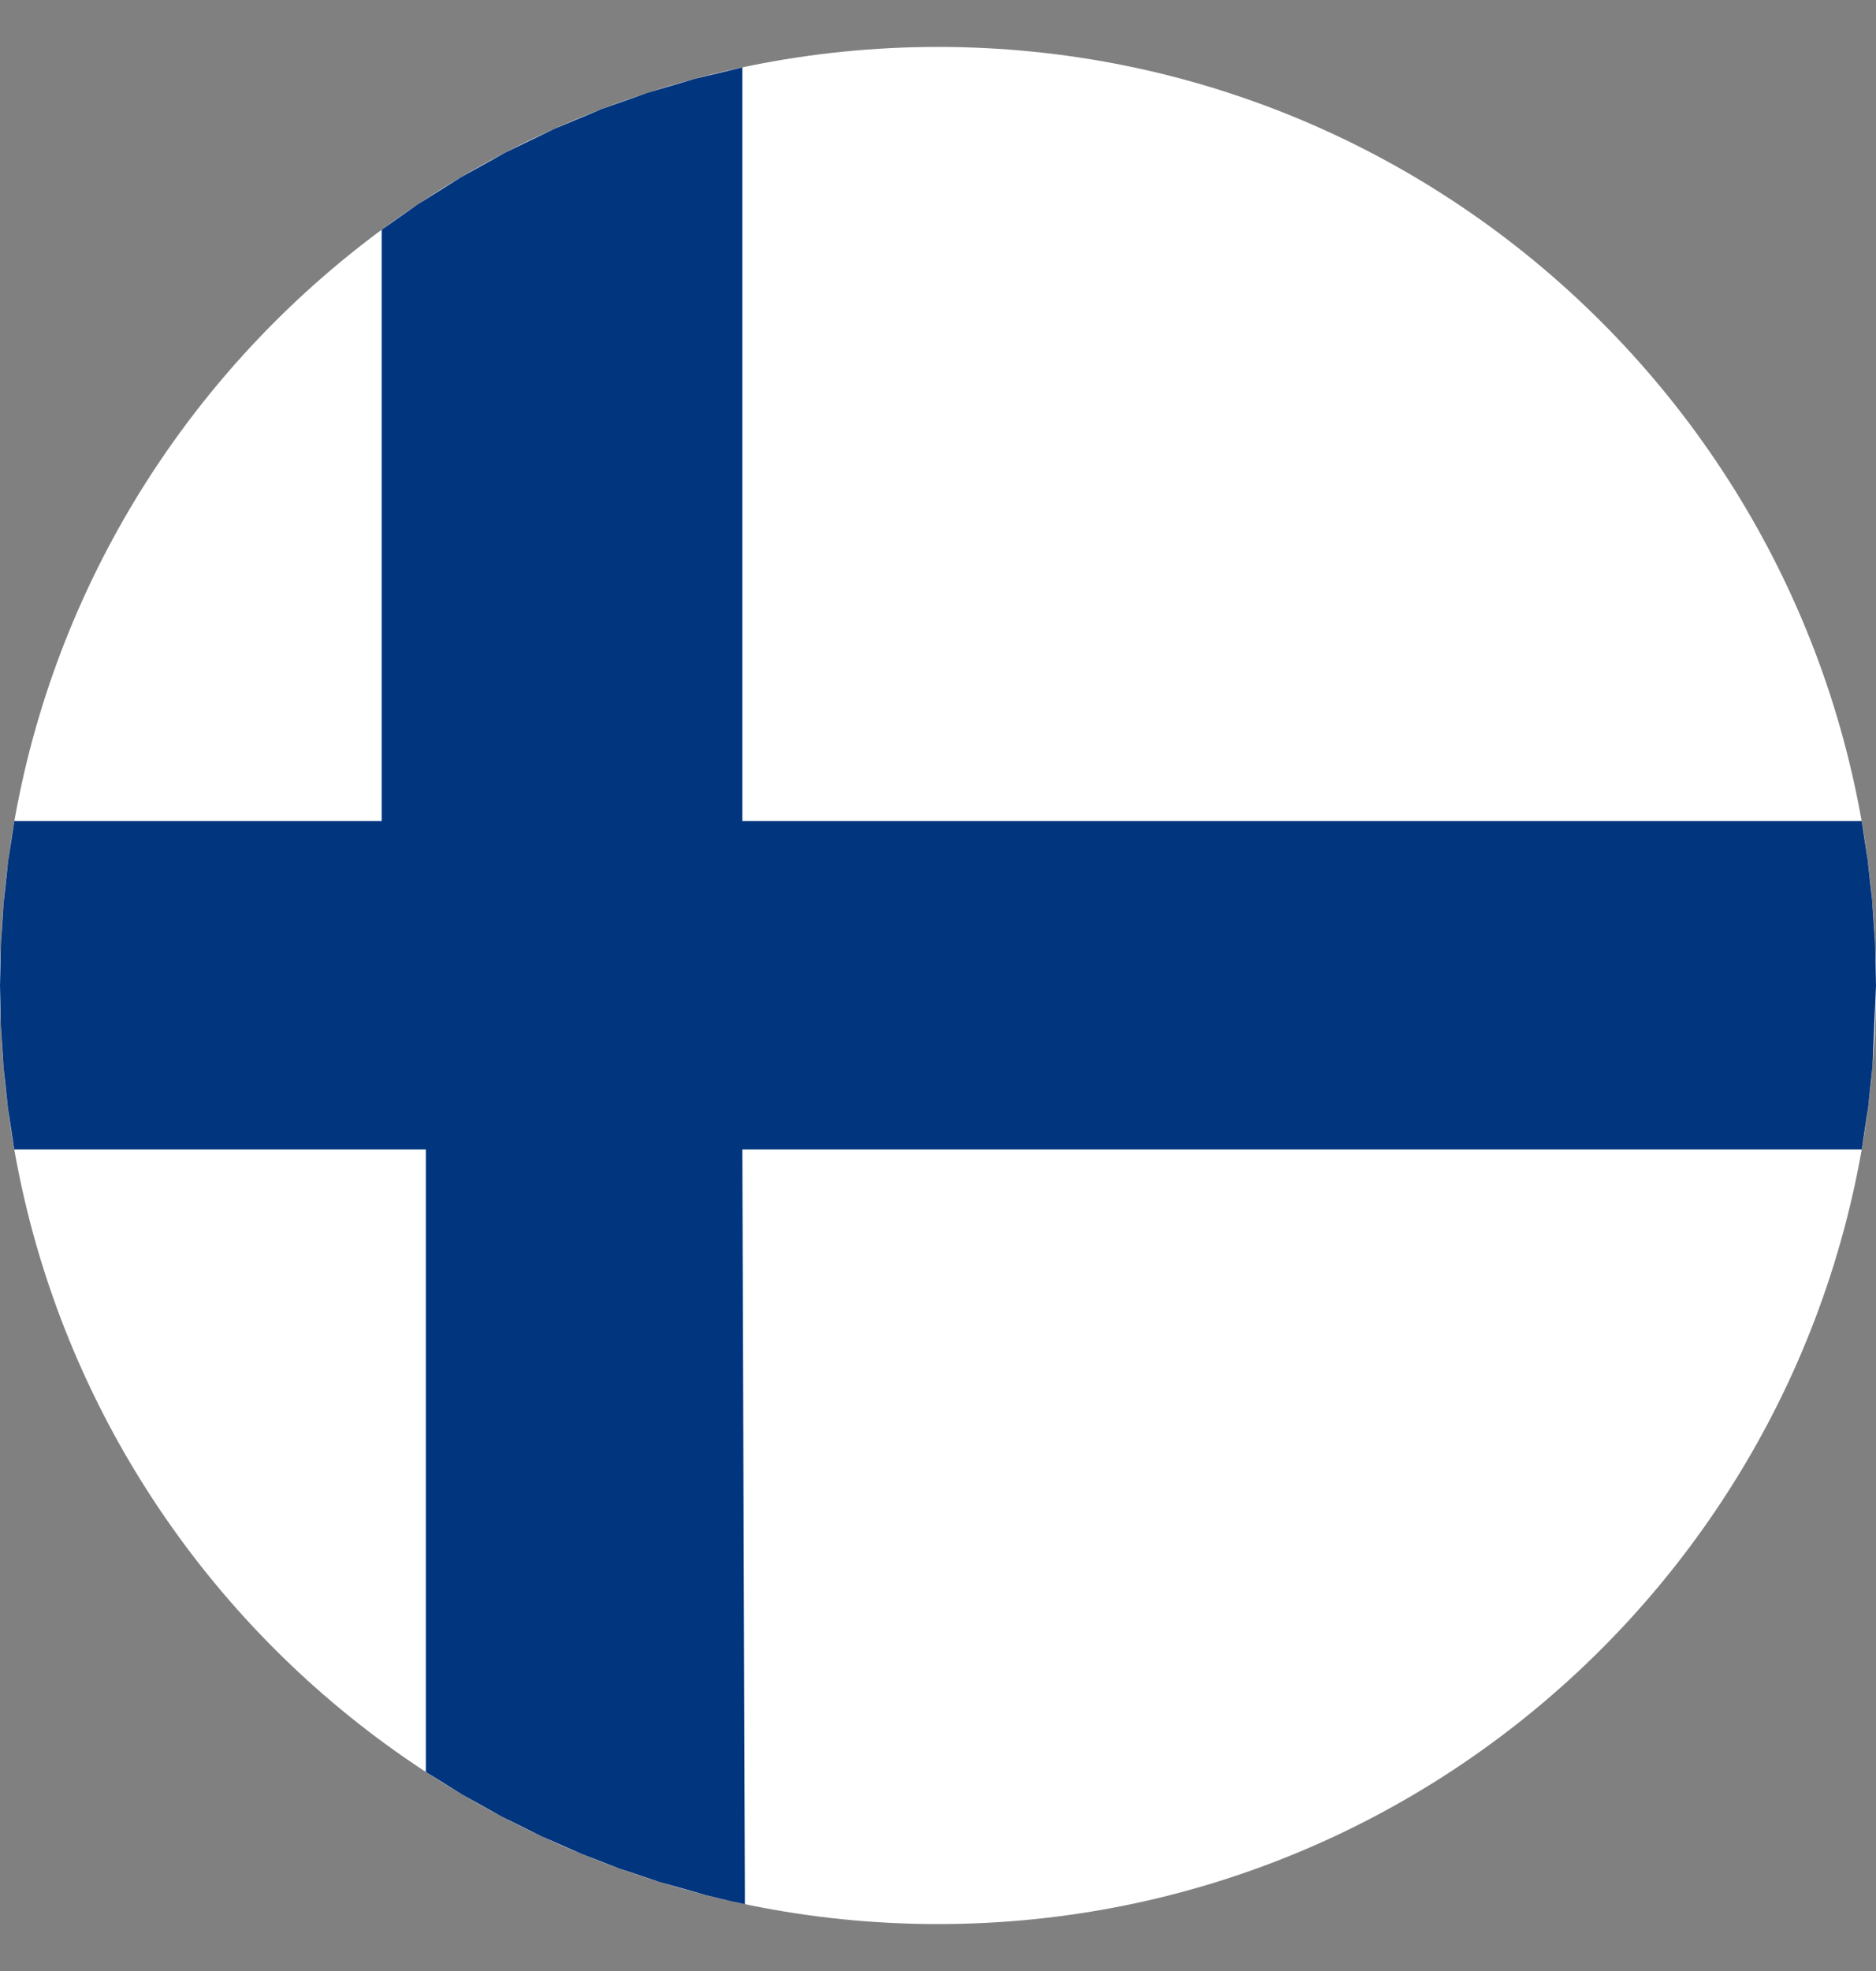
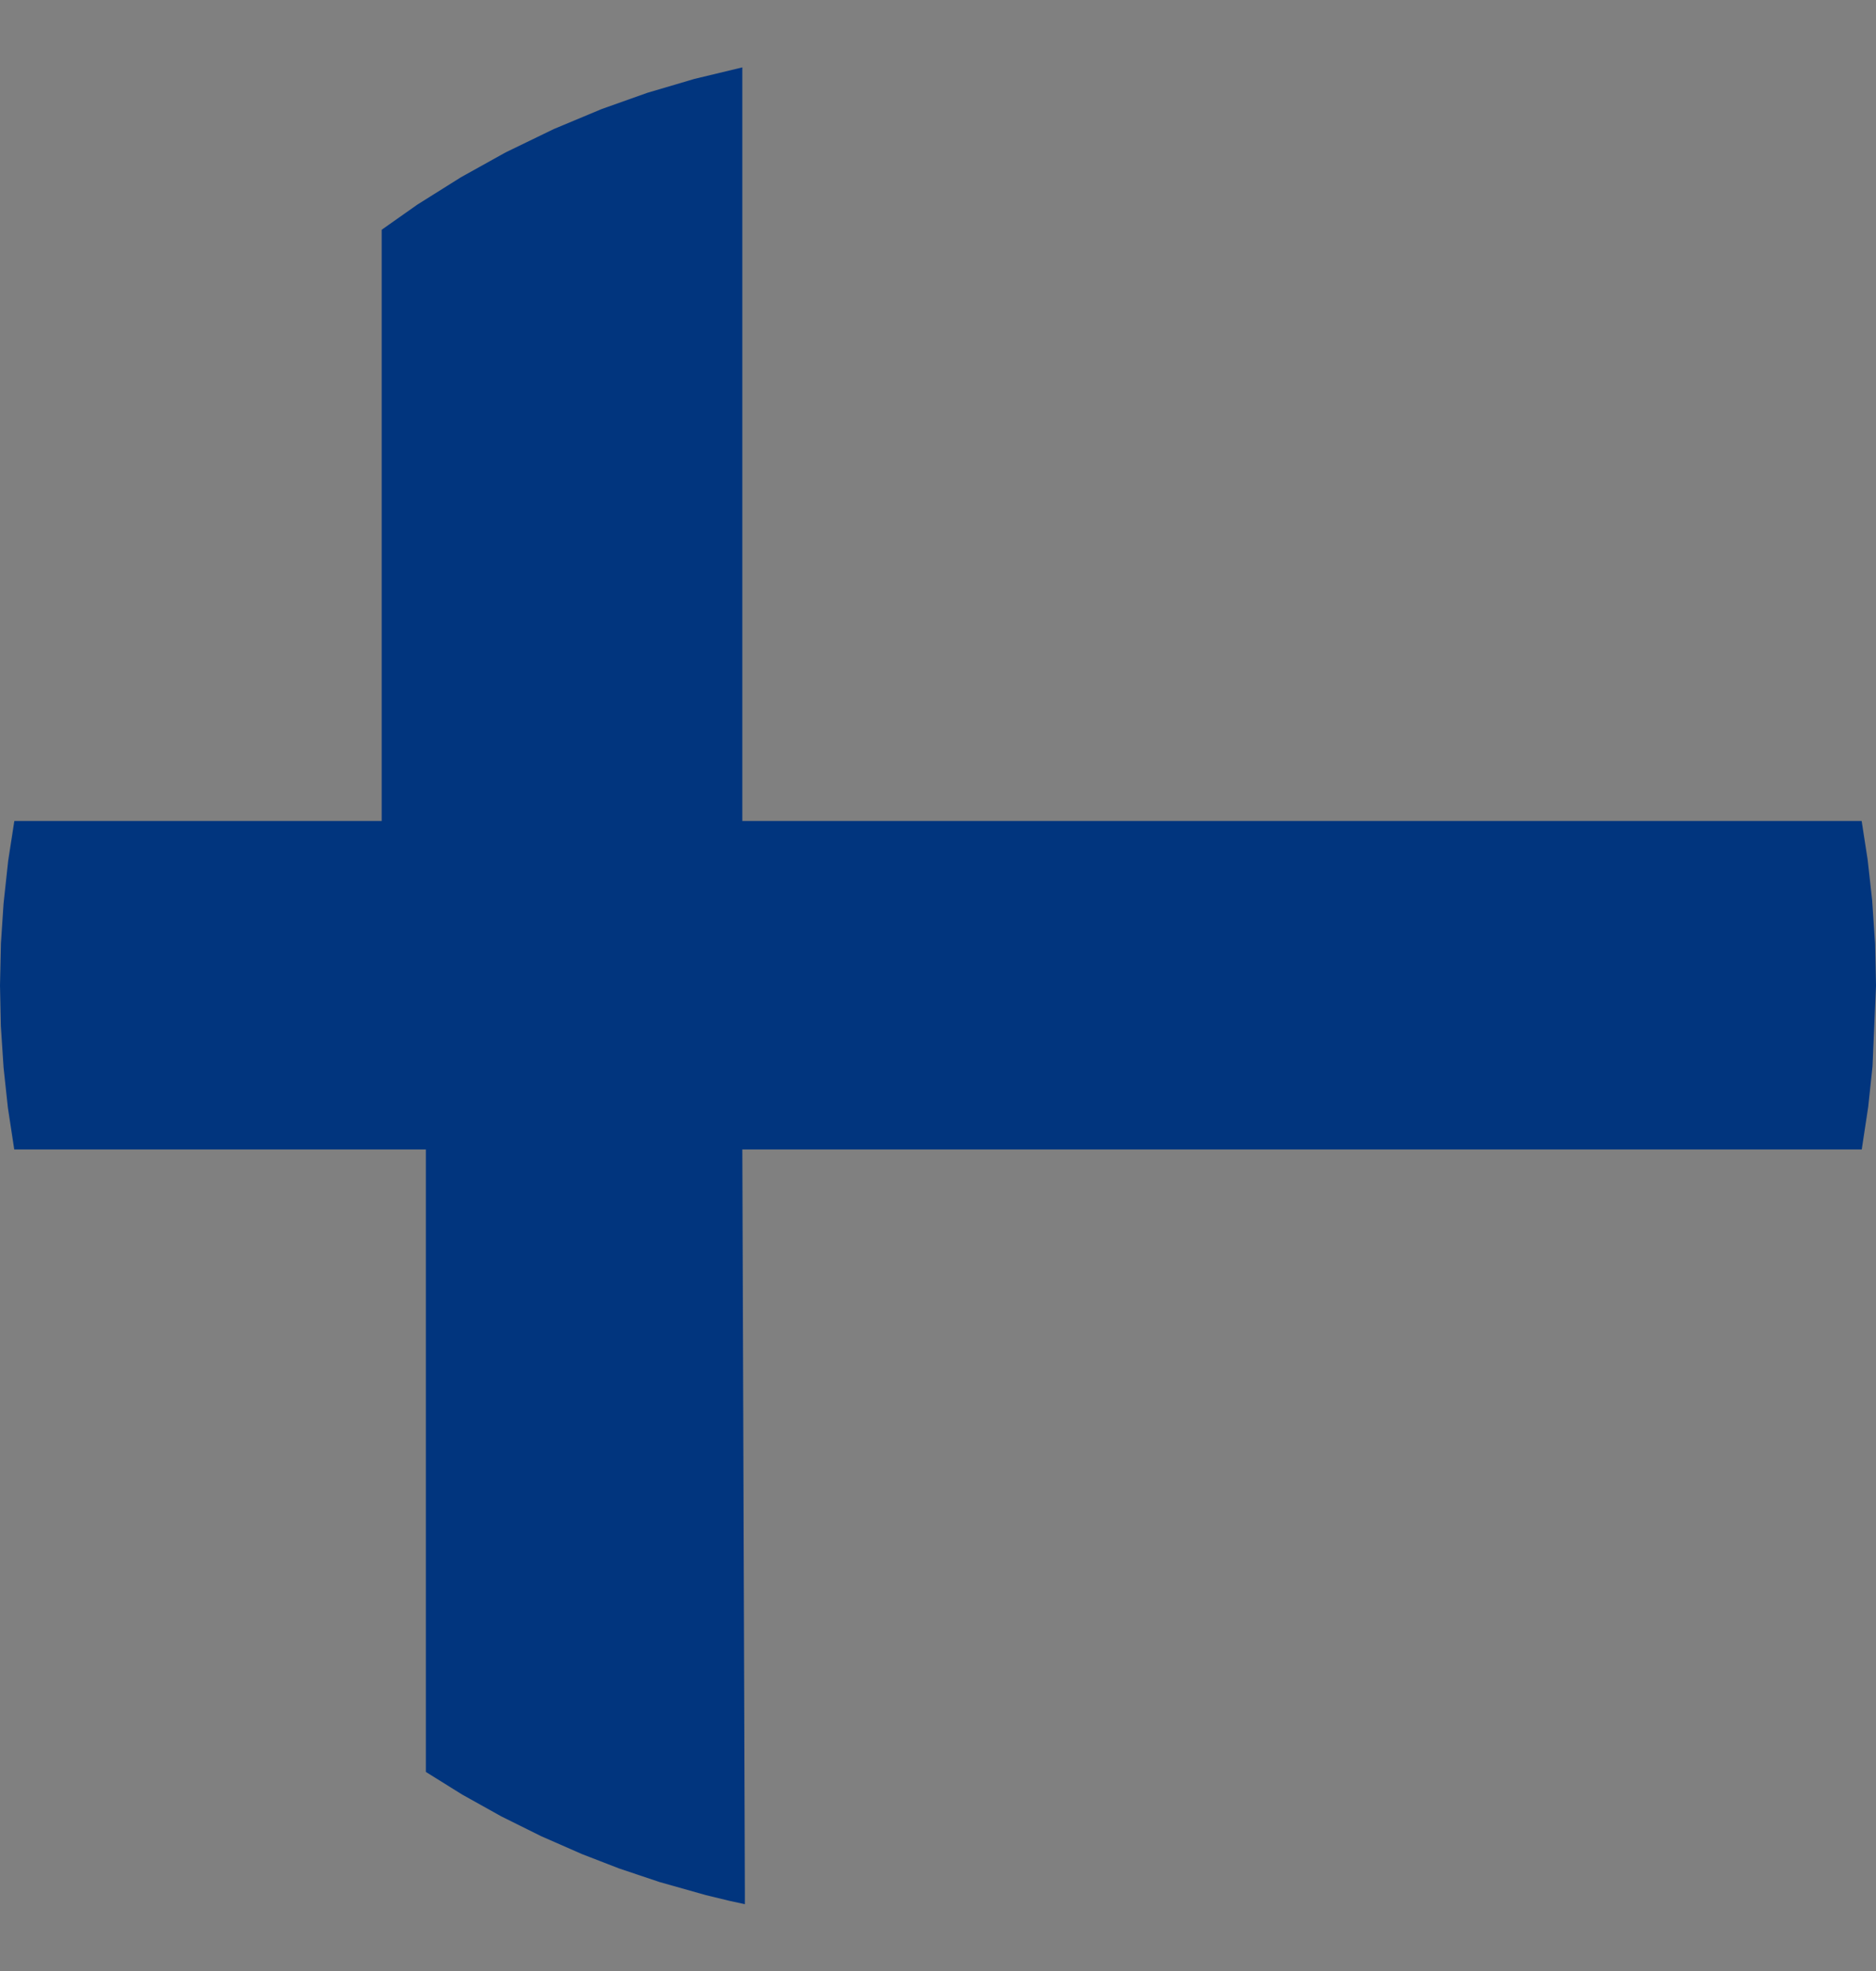
<svg xmlns="http://www.w3.org/2000/svg" width="20" height="21" viewBox="0 0 20 21" fill="none">
  <rect x="0" y="0" width="20" height="21" fill="#808080" stroke="none" />
-   <path d="M20 10.5C20 16.023 15.523 20.5 10 20.5C4.477 20.5 0 16.023 0 10.5C0 4.977 4.477 0.5 10 0.5C15.523 0.5 20 4.977 20 10.5Z" fill="white" />
  <path d="M7.914 8.747V0.718L7.402 0.841L6.901 0.989L6.414 1.162L5.904 1.375L5.39 1.624L4.915 1.888L4.448 2.181L4.069 2.448V8.747H0.153L0.087 9.172L0.038 9.626L0.01 10.05L0 10.5L0.009 10.931L0.038 11.374L0.084 11.802L0.152 12.247H4.54V18.879L4.927 19.12L5.345 19.353L5.77 19.564L6.206 19.755L6.599 19.907L7.031 20.052L7.527 20.192L7.779 20.253L7.941 20.288V20.144L7.914 12.247H19.848L19.917 11.793L19.963 11.361L20 10.5L19.99 10.05L19.959 9.591L19.911 9.16L19.847 8.747H7.914Z" fill="#01357E" />
</svg>